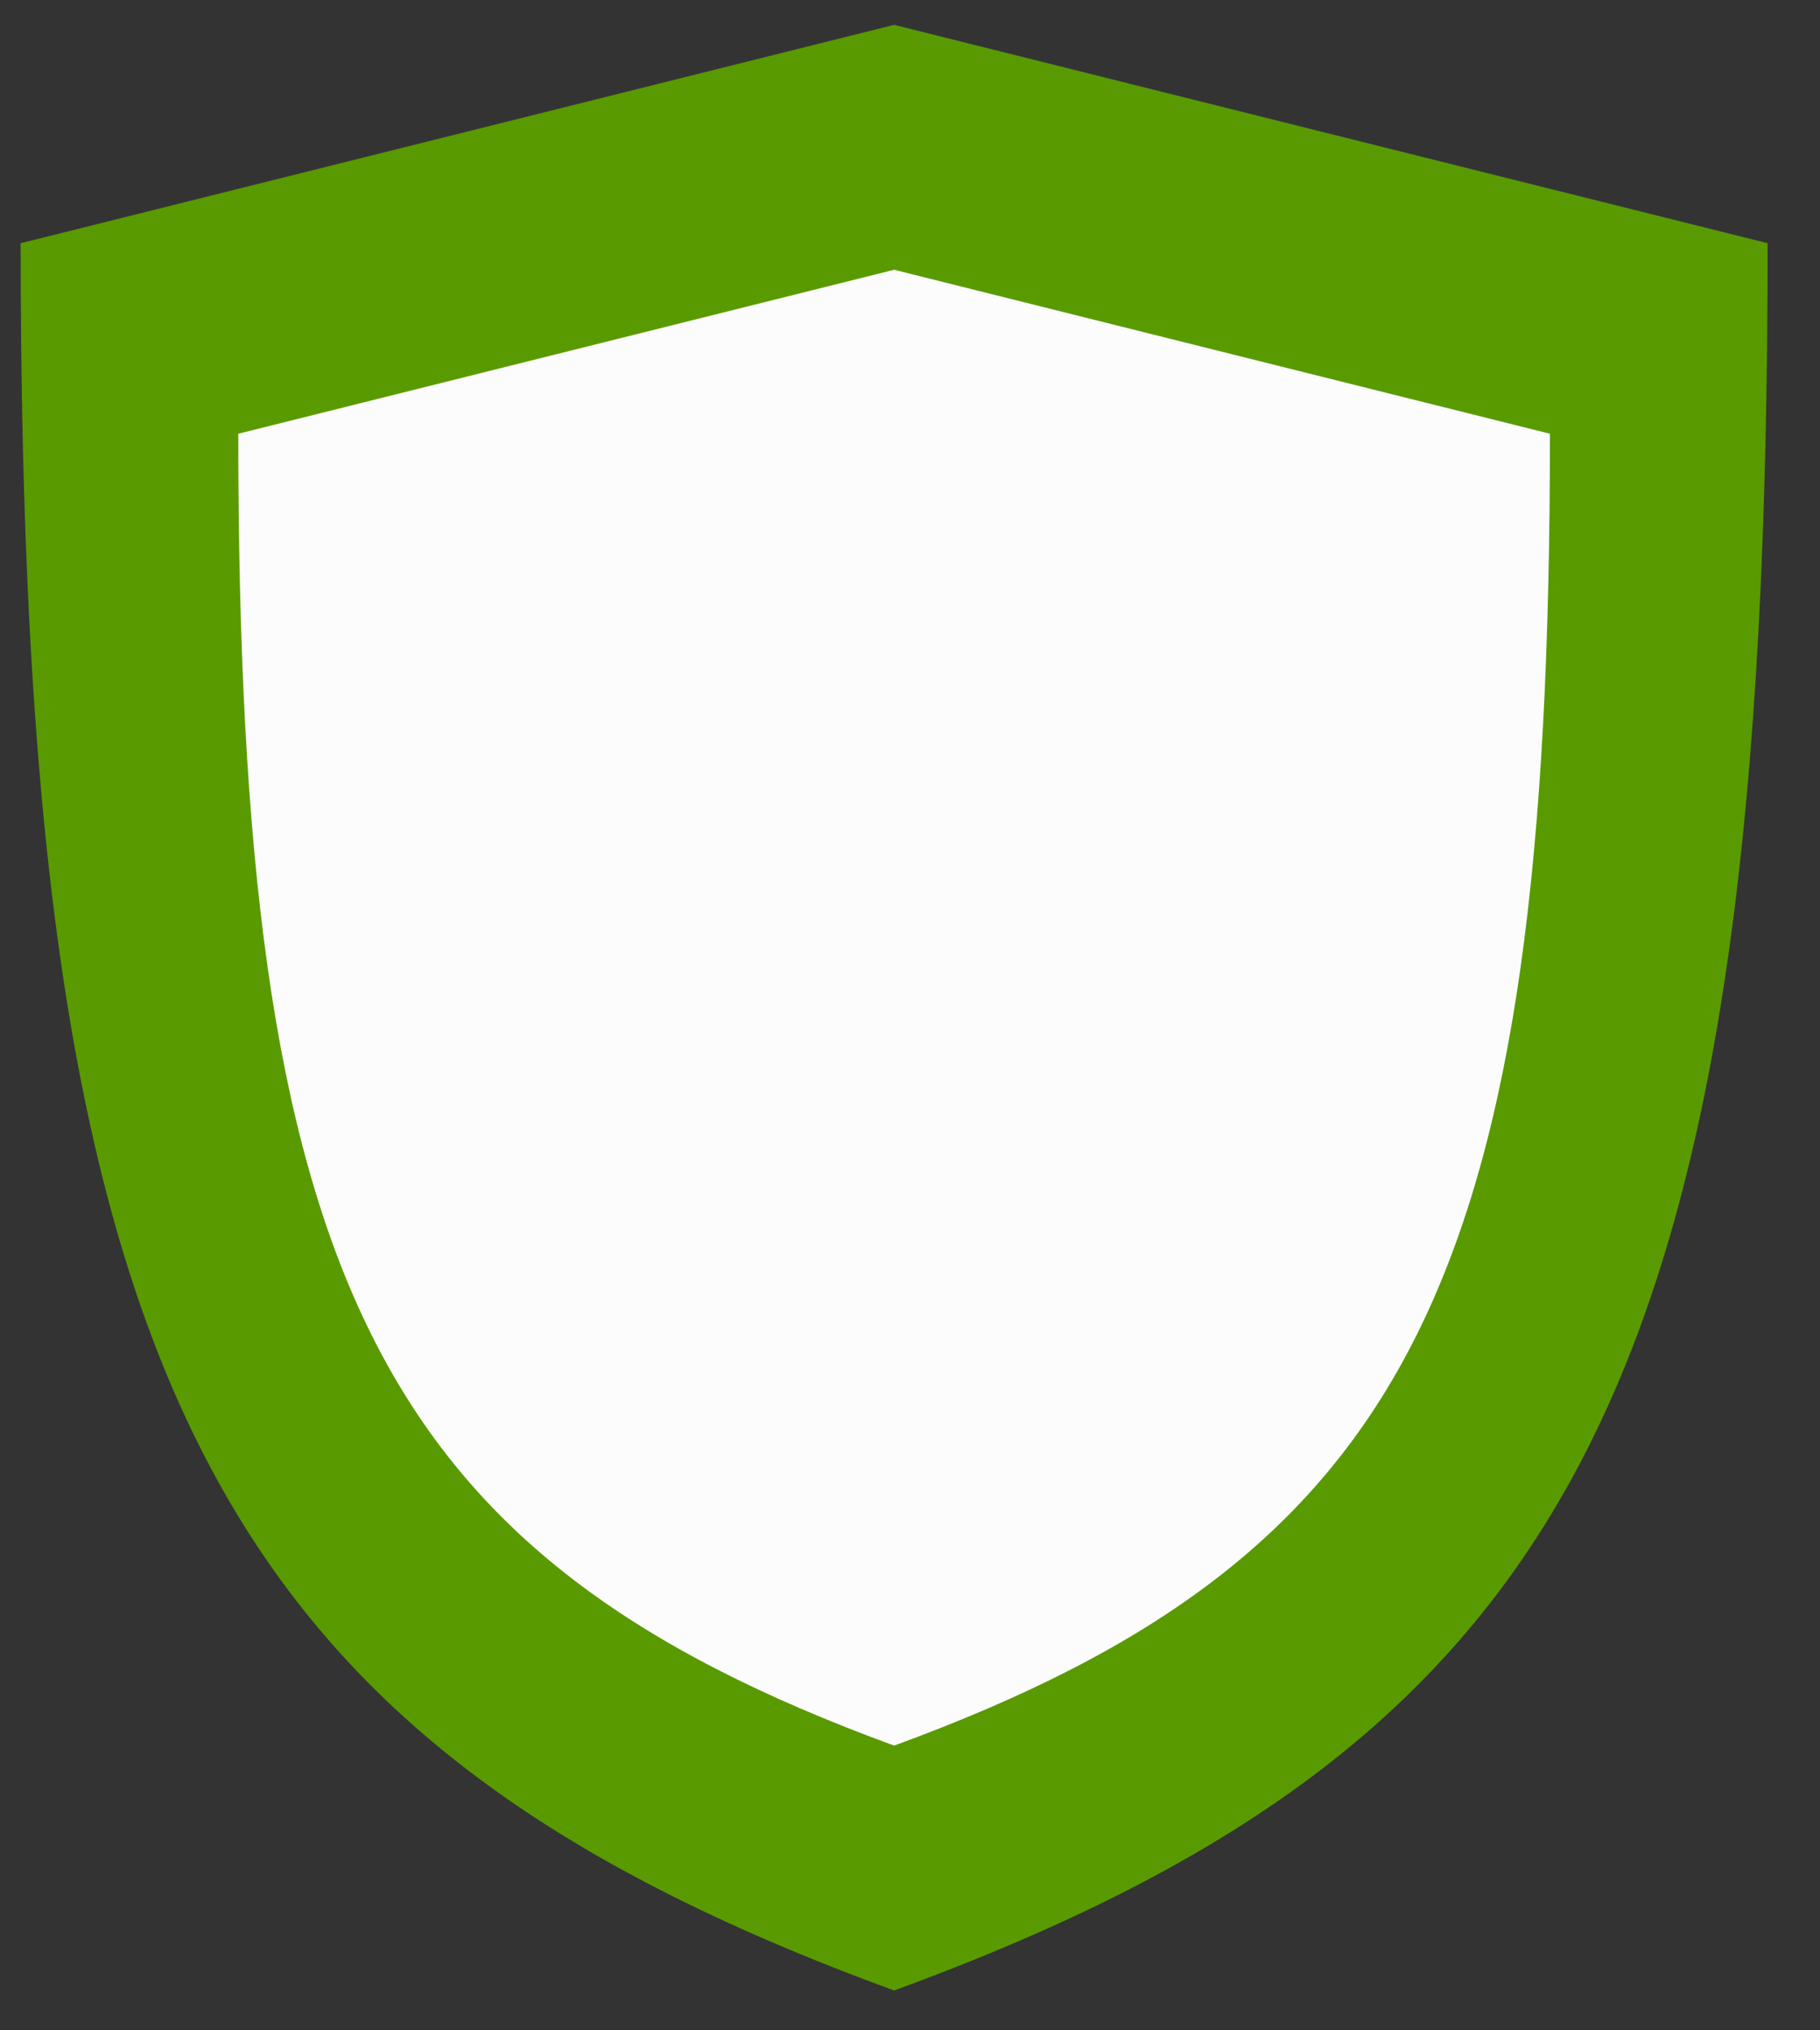
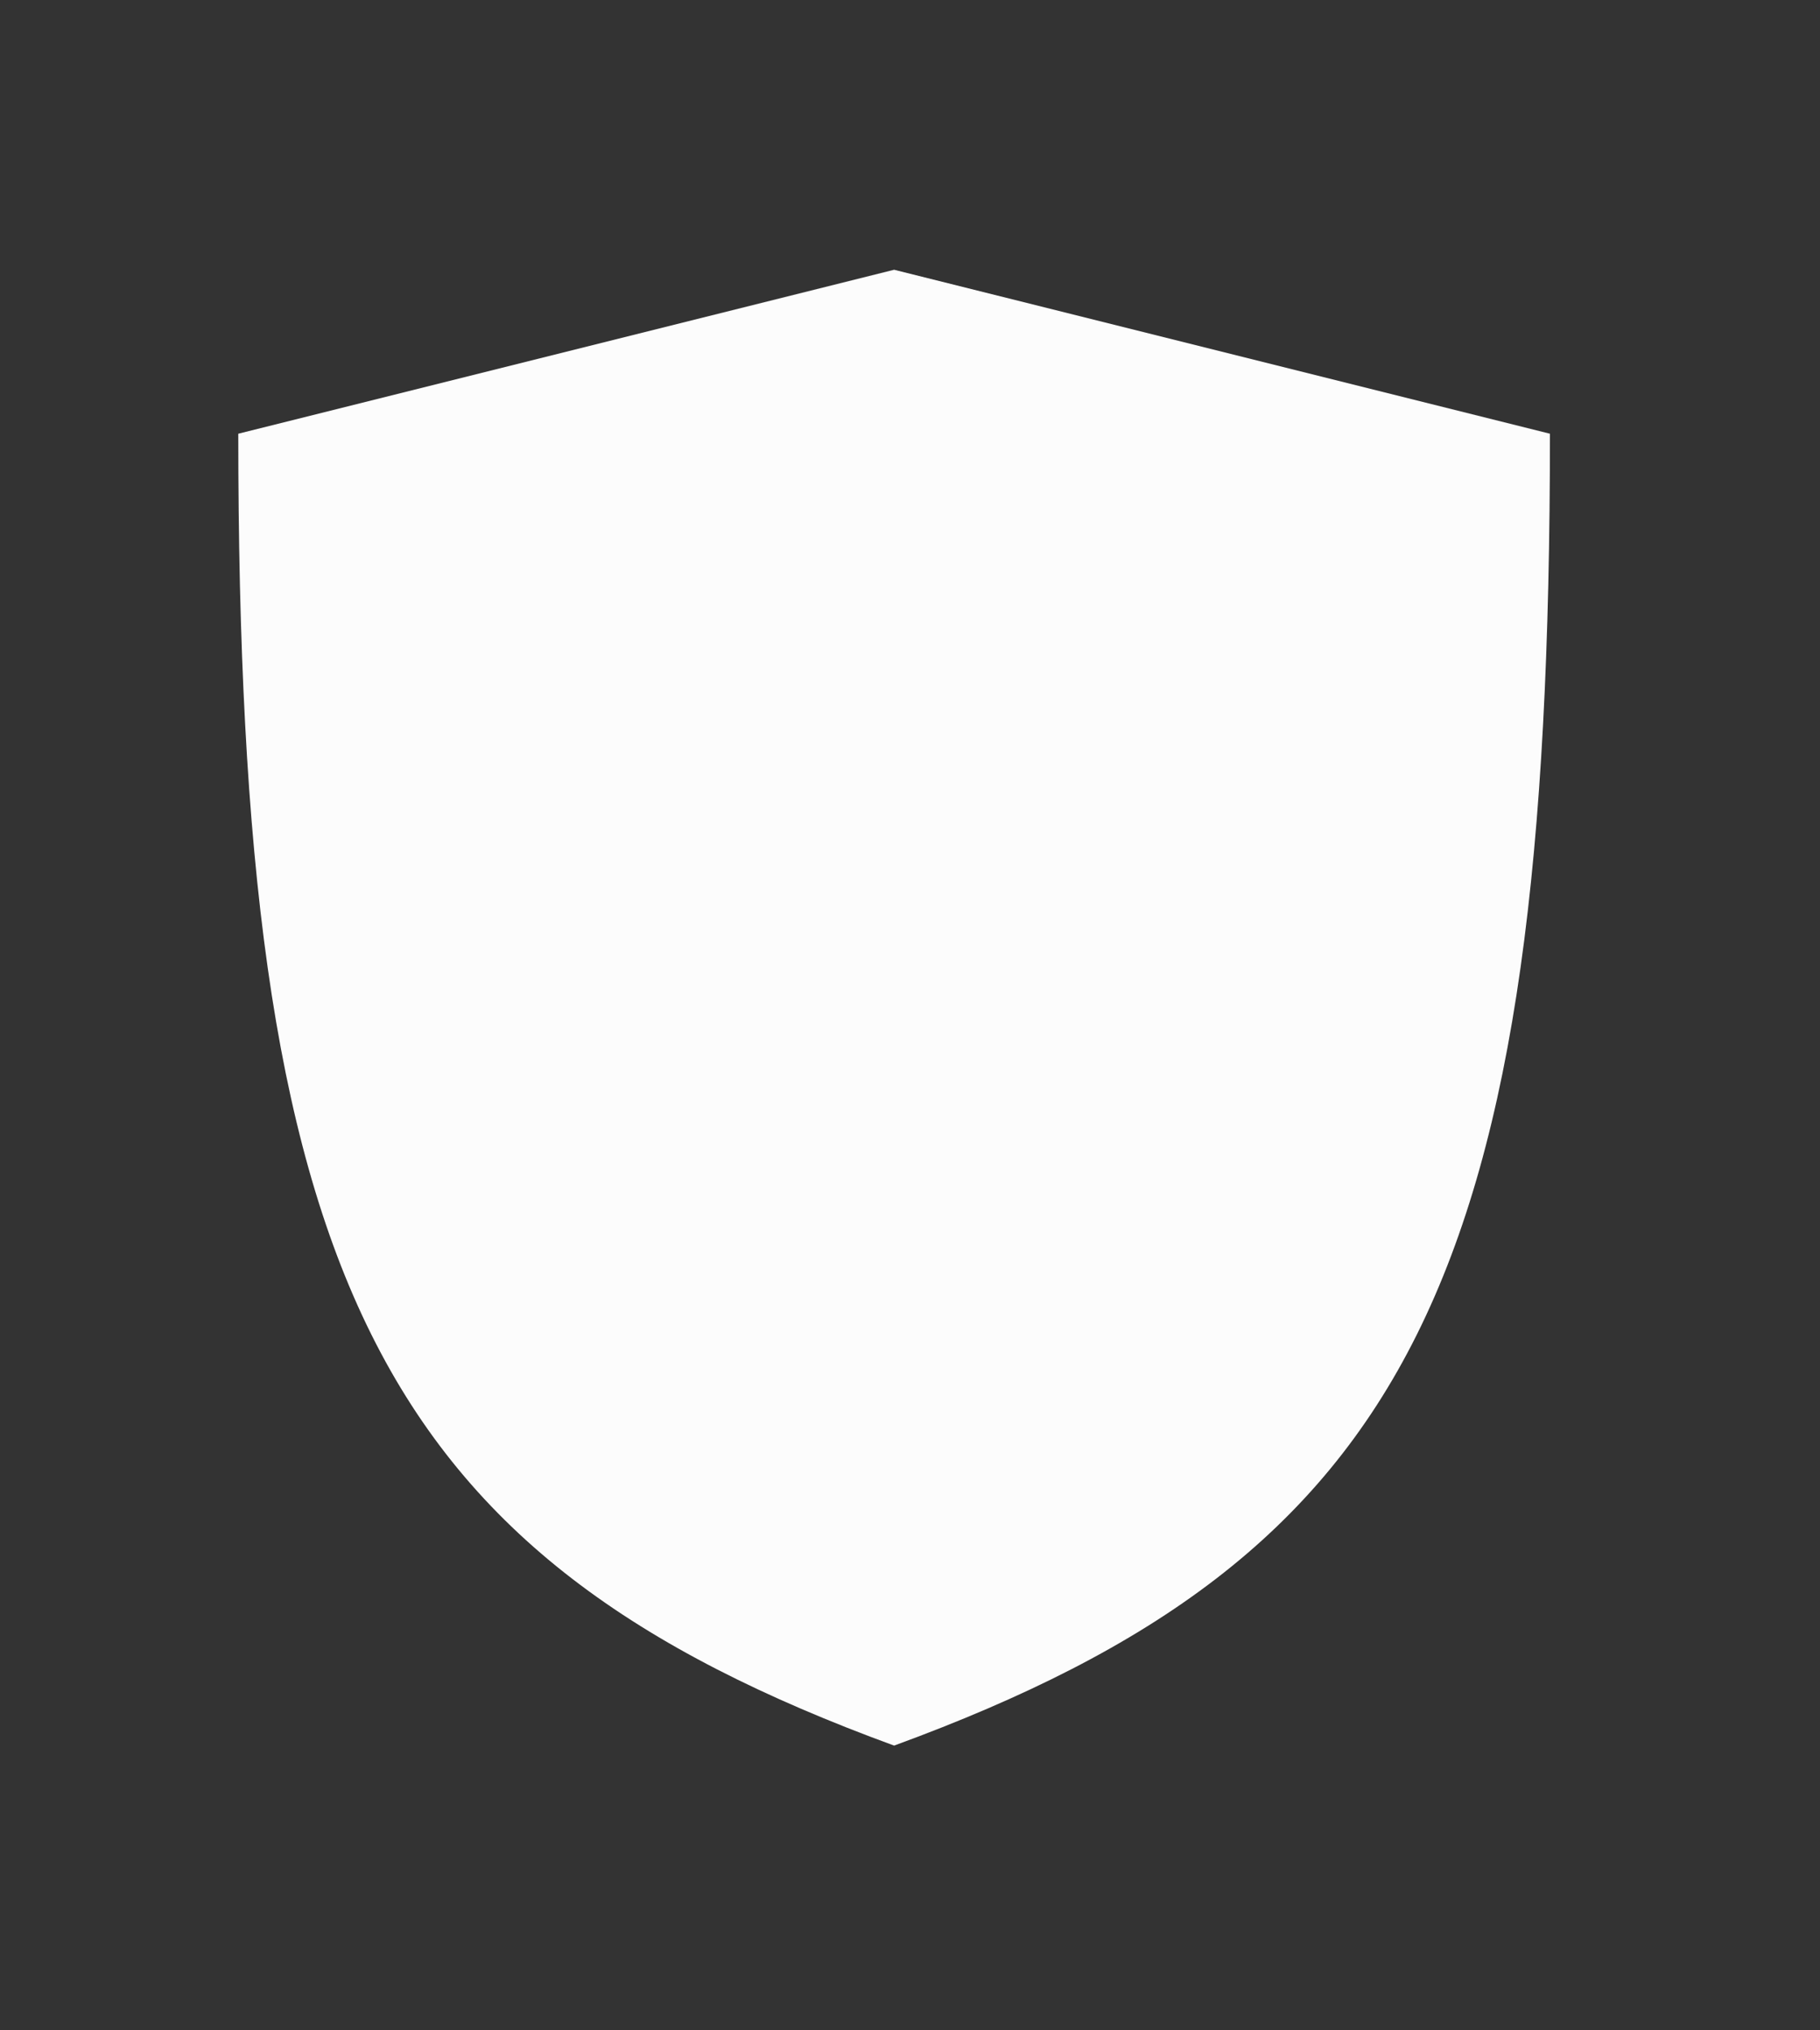
<svg xmlns="http://www.w3.org/2000/svg" width="26" height="29" viewBox="0 0 26 29" fill="none">
  <rect x="0" y="0" width="26" height="29" fill="#333333" stroke="none" />
-   <path d="M12.773 0.355L0.295 3.474C0.295 19.509 2.884 24.812 12.773 28.431C22.662 24.812 25.252 19.509 25.252 3.474L12.773 0.355Z" fill="#599A00" />
  <path d="M12.773 3.853L3.404 6.195C3.404 18.234 5.348 22.216 12.773 24.933C20.198 22.216 22.142 18.234 22.142 6.195L12.773 3.853Z" fill="#FCFCFC" />
</svg>